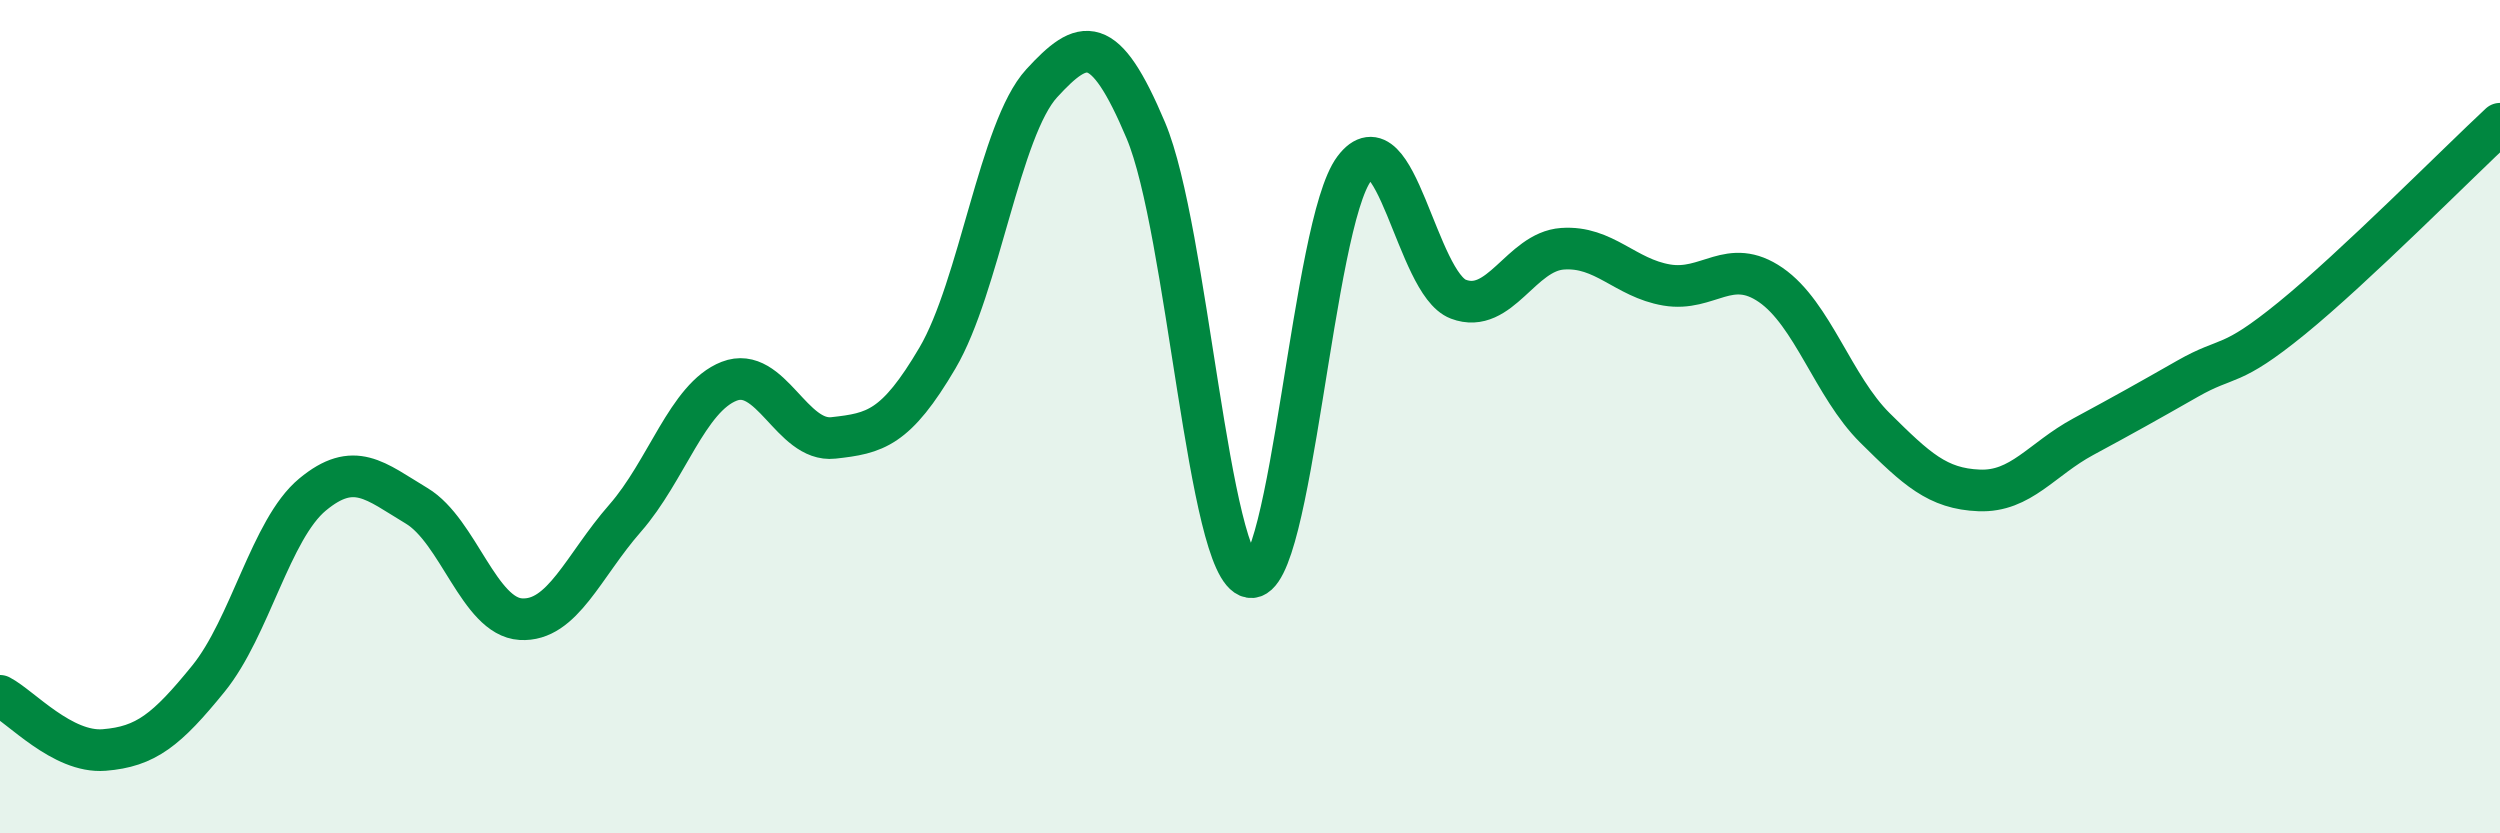
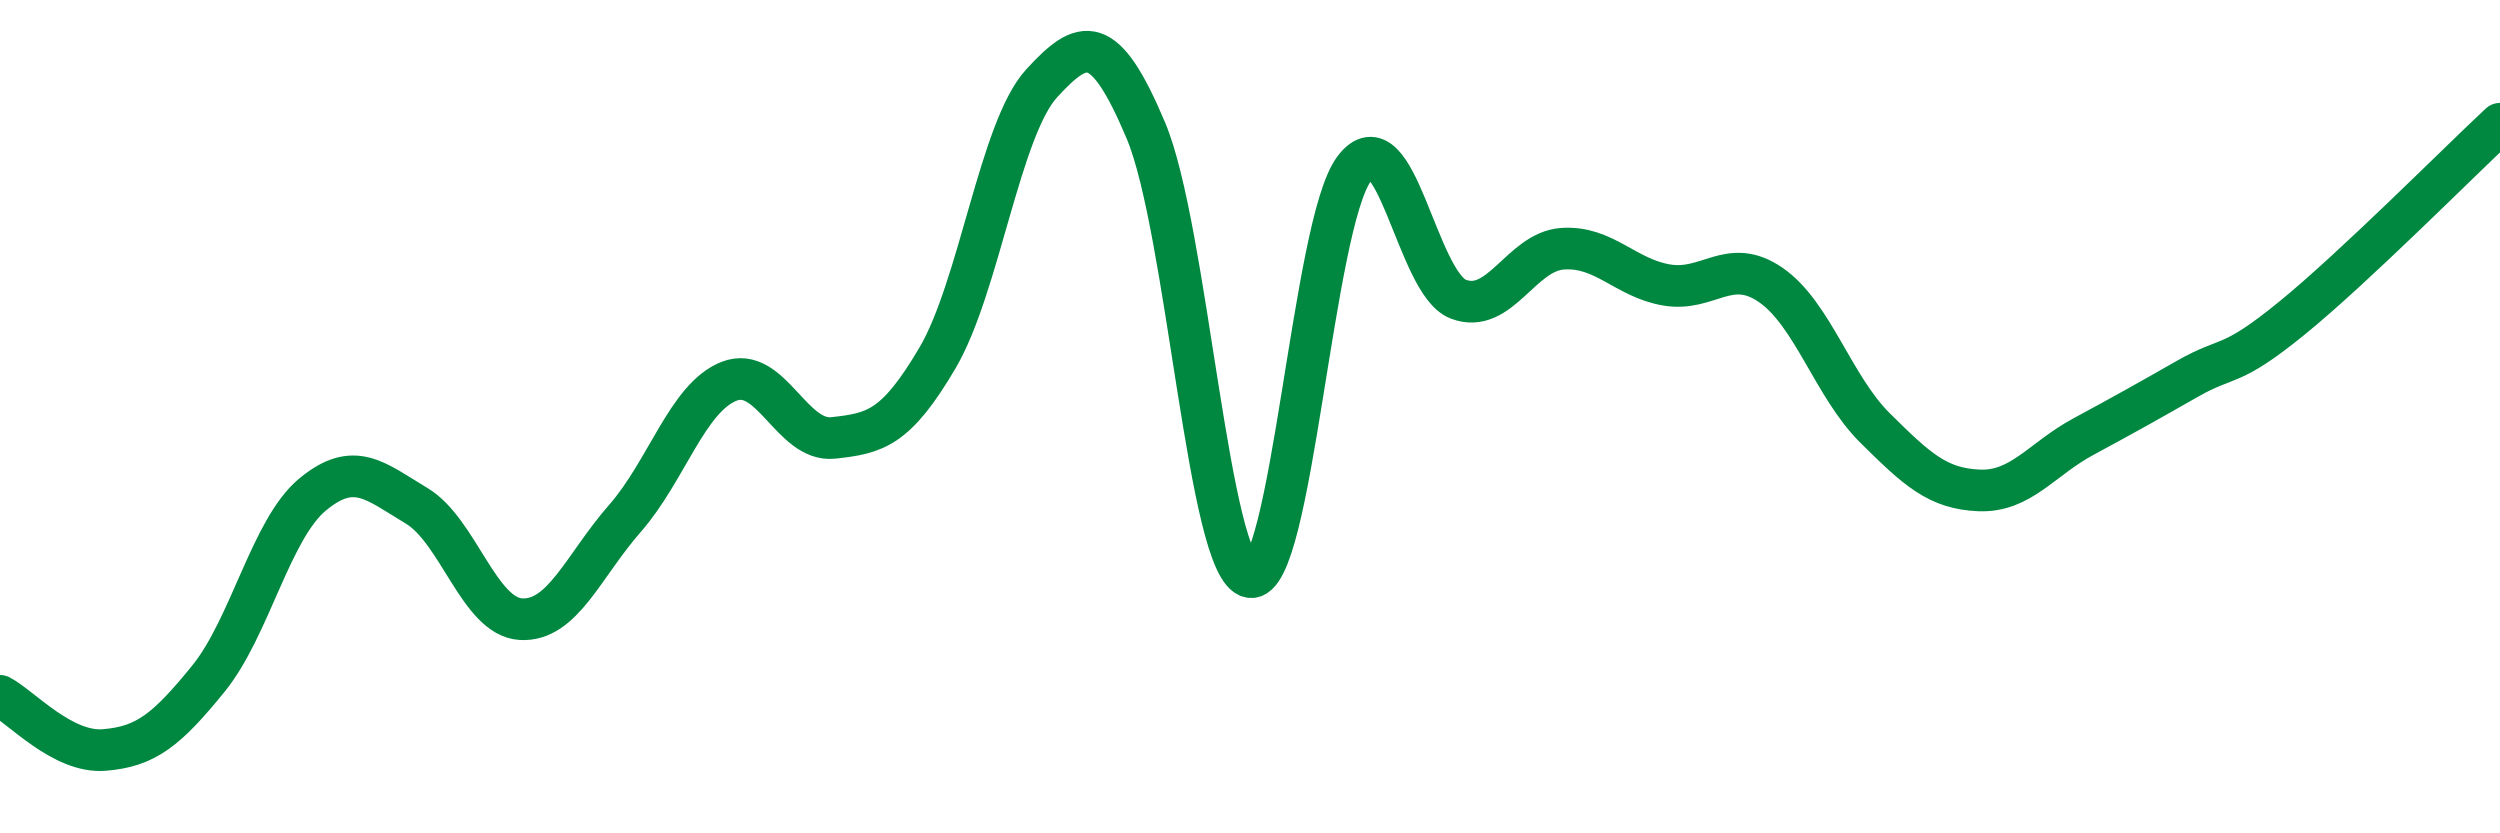
<svg xmlns="http://www.w3.org/2000/svg" width="60" height="20" viewBox="0 0 60 20">
-   <path d="M 0,16.7 C 0.5,16.96 1.5,18.08 2.5,18 C 3.5,17.92 4,17.52 5,16.29 C 6,15.06 6.5,12.7 7.5,11.87 C 8.5,11.04 9,11.54 10,12.14 C 11,12.74 11.5,14.8 12.5,14.86 C 13.5,14.92 14,13.58 15,12.44 C 16,11.3 16.5,9.54 17.5,9.15 C 18.5,8.76 19,10.62 20,10.51 C 21,10.4 21.5,10.29 22.5,8.59 C 23.5,6.89 24,3.09 25,2 C 26,0.91 26.5,0.76 27.5,3.13 C 28.5,5.5 29,13.67 30,13.85 C 31,14.03 31.5,5.38 32.5,4.05 C 33.5,2.72 34,6.8 35,7.18 C 36,7.56 36.5,6.04 37.5,5.97 C 38.5,5.9 39,6.67 40,6.84 C 41,7.01 41.5,6.15 42.5,6.84 C 43.5,7.53 44,9.28 45,10.27 C 46,11.26 46.5,11.73 47.5,11.77 C 48.5,11.81 49,11.02 50,10.48 C 51,9.94 51.5,9.66 52.5,9.09 C 53.5,8.52 53.5,8.86 55,7.64 C 56.5,6.42 59,3.9 60,2.97L60 20L0 20Z" fill="#008740" opacity="0.1" stroke-linecap="round" stroke-linejoin="round" />
  <path d="M 0,16.7 C 0.5,16.96 1.5,18.08 2.5,18 C 3.5,17.92 4,17.52 5,16.29 C 6,15.06 6.5,12.7 7.5,11.87 C 8.5,11.04 9,11.54 10,12.14 C 11,12.74 11.5,14.8 12.5,14.86 C 13.5,14.92 14,13.58 15,12.44 C 16,11.3 16.5,9.54 17.5,9.15 C 18.5,8.76 19,10.62 20,10.51 C 21,10.4 21.5,10.29 22.5,8.59 C 23.5,6.89 24,3.09 25,2 C 26,0.91 26.5,0.76 27.5,3.13 C 28.5,5.5 29,13.67 30,13.85 C 31,14.03 31.5,5.38 32.5,4.05 C 33.5,2.72 34,6.8 35,7.18 C 36,7.56 36.5,6.04 37.5,5.97 C 38.5,5.9 39,6.67 40,6.84 C 41,7.01 41.5,6.15 42.5,6.84 C 43.5,7.53 44,9.28 45,10.27 C 46,11.26 46.5,11.73 47.5,11.77 C 48.5,11.81 49,11.02 50,10.48 C 51,9.94 51.5,9.66 52.5,9.09 C 53.5,8.52 53.5,8.86 55,7.64 C 56.5,6.42 59,3.9 60,2.97" stroke="#008740" stroke-width="1" fill="none" stroke-linecap="round" stroke-linejoin="round" />
</svg>